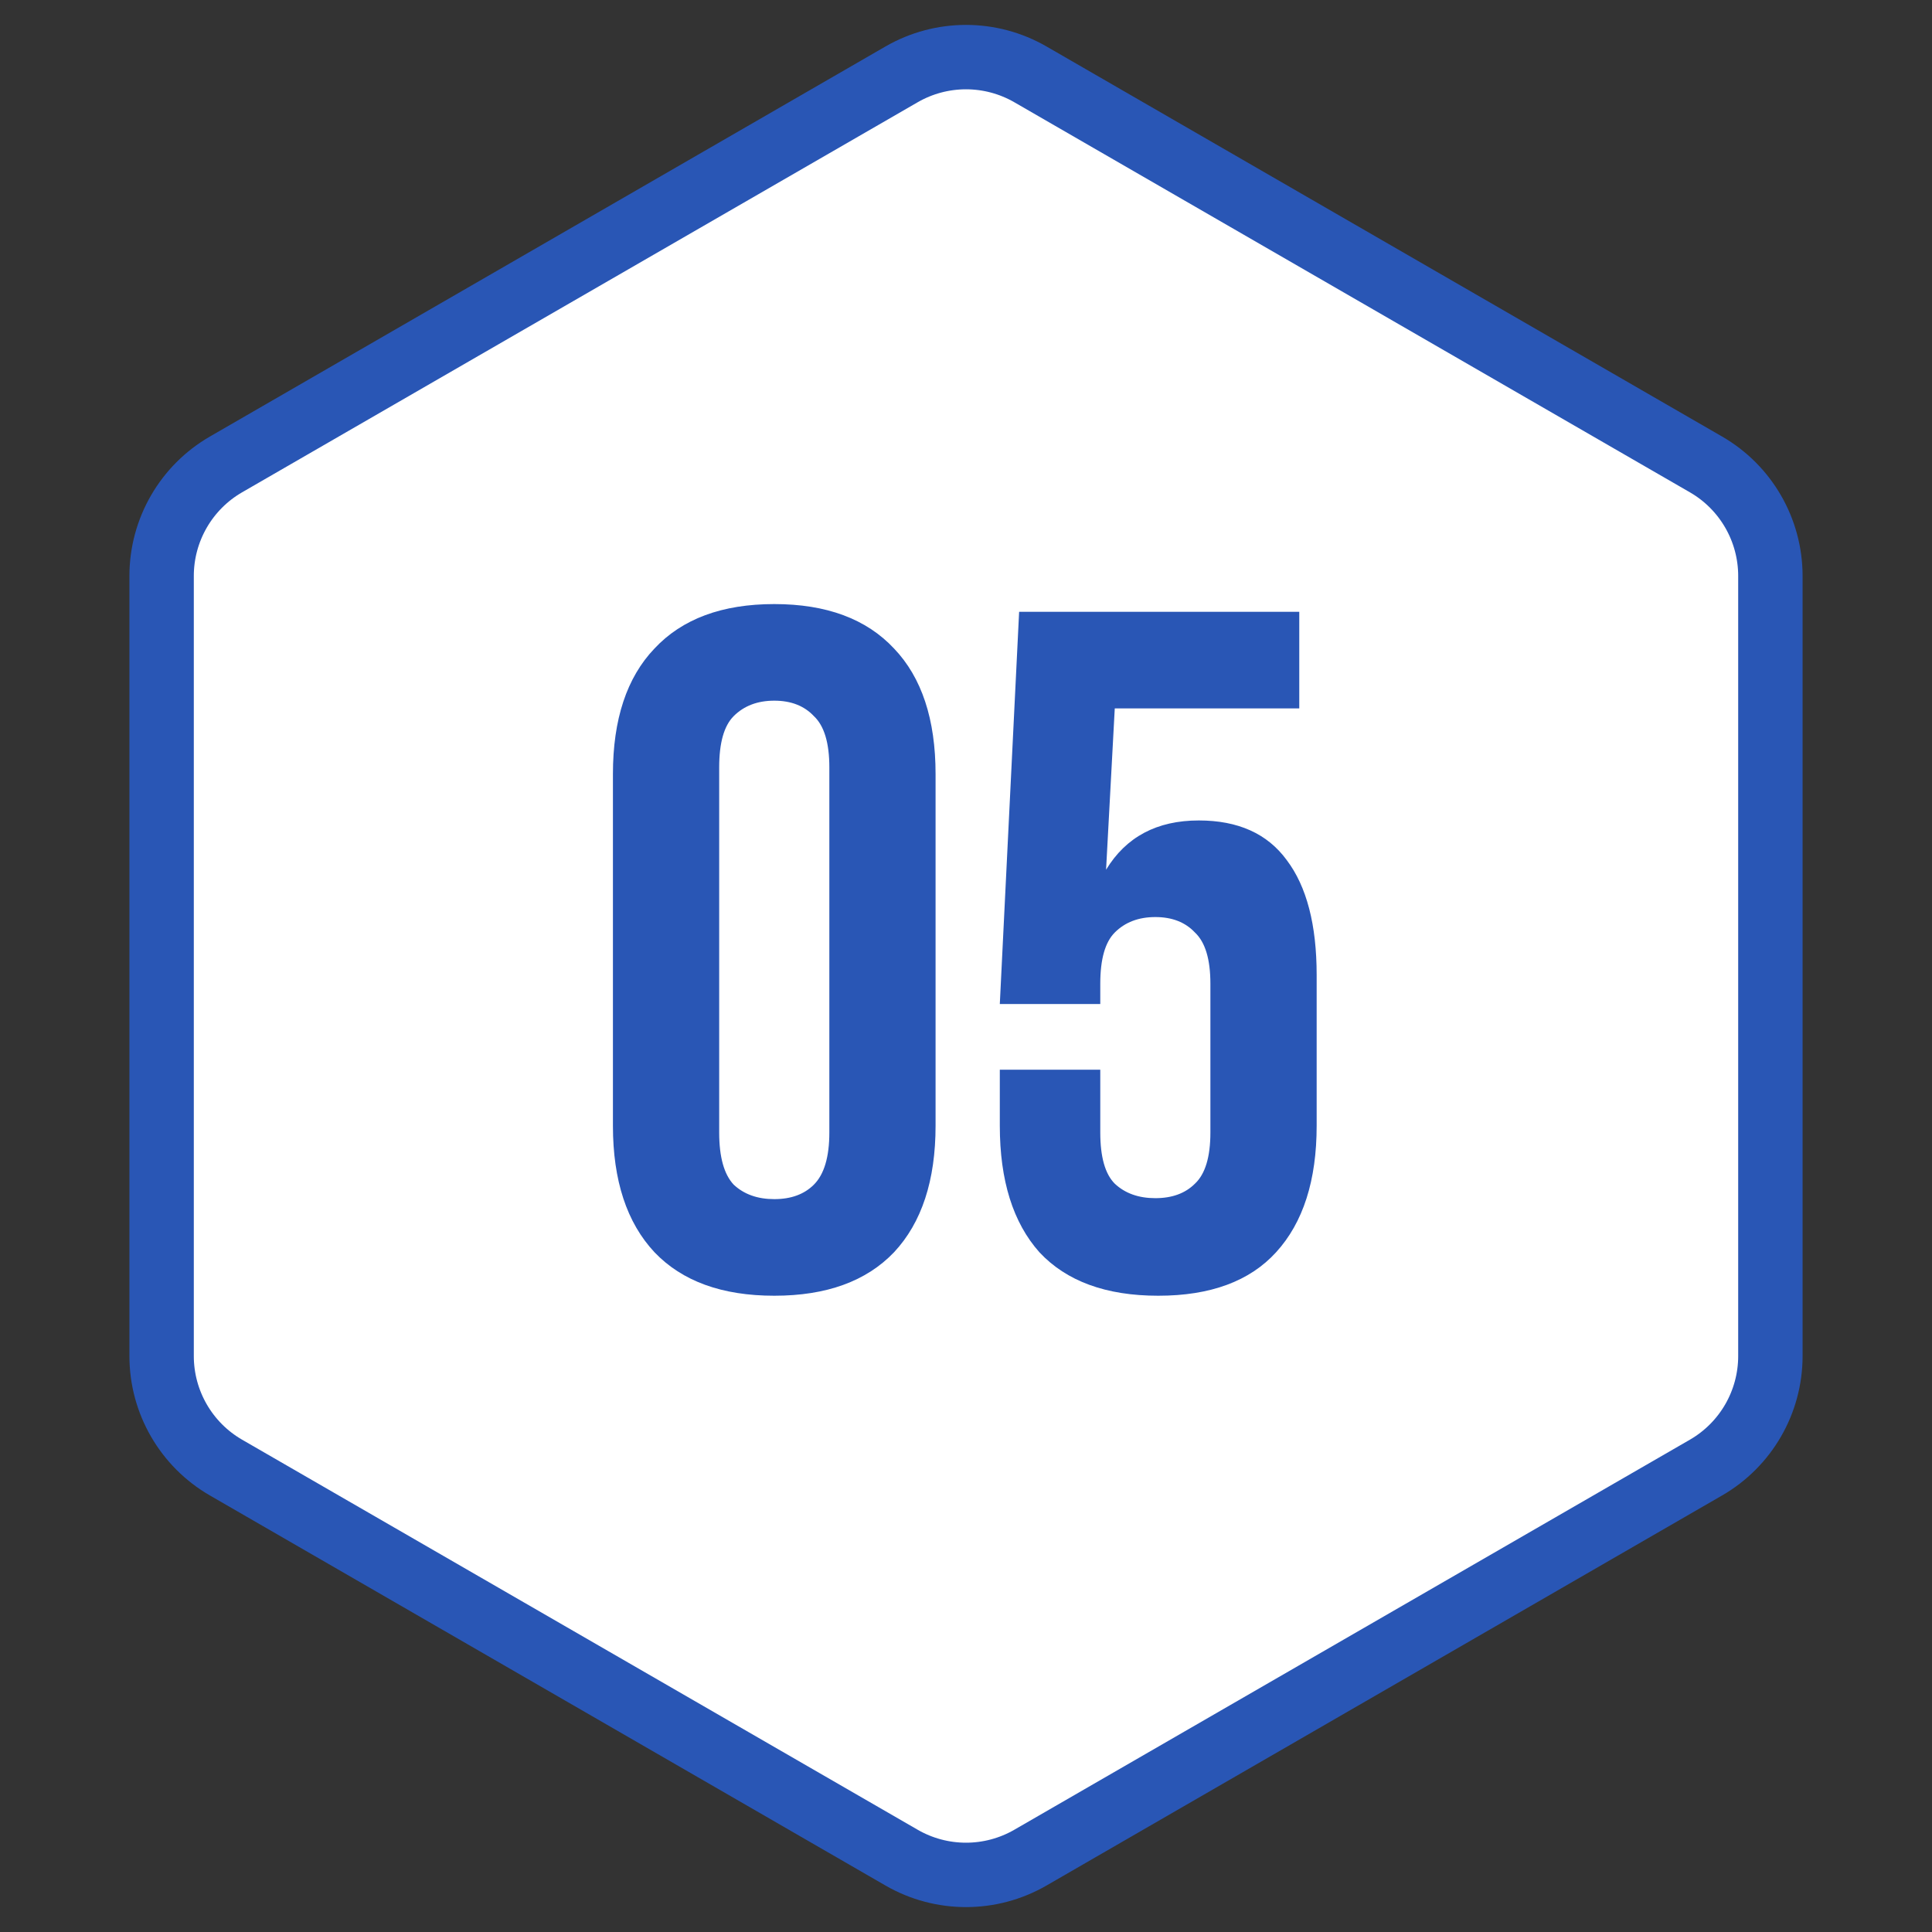
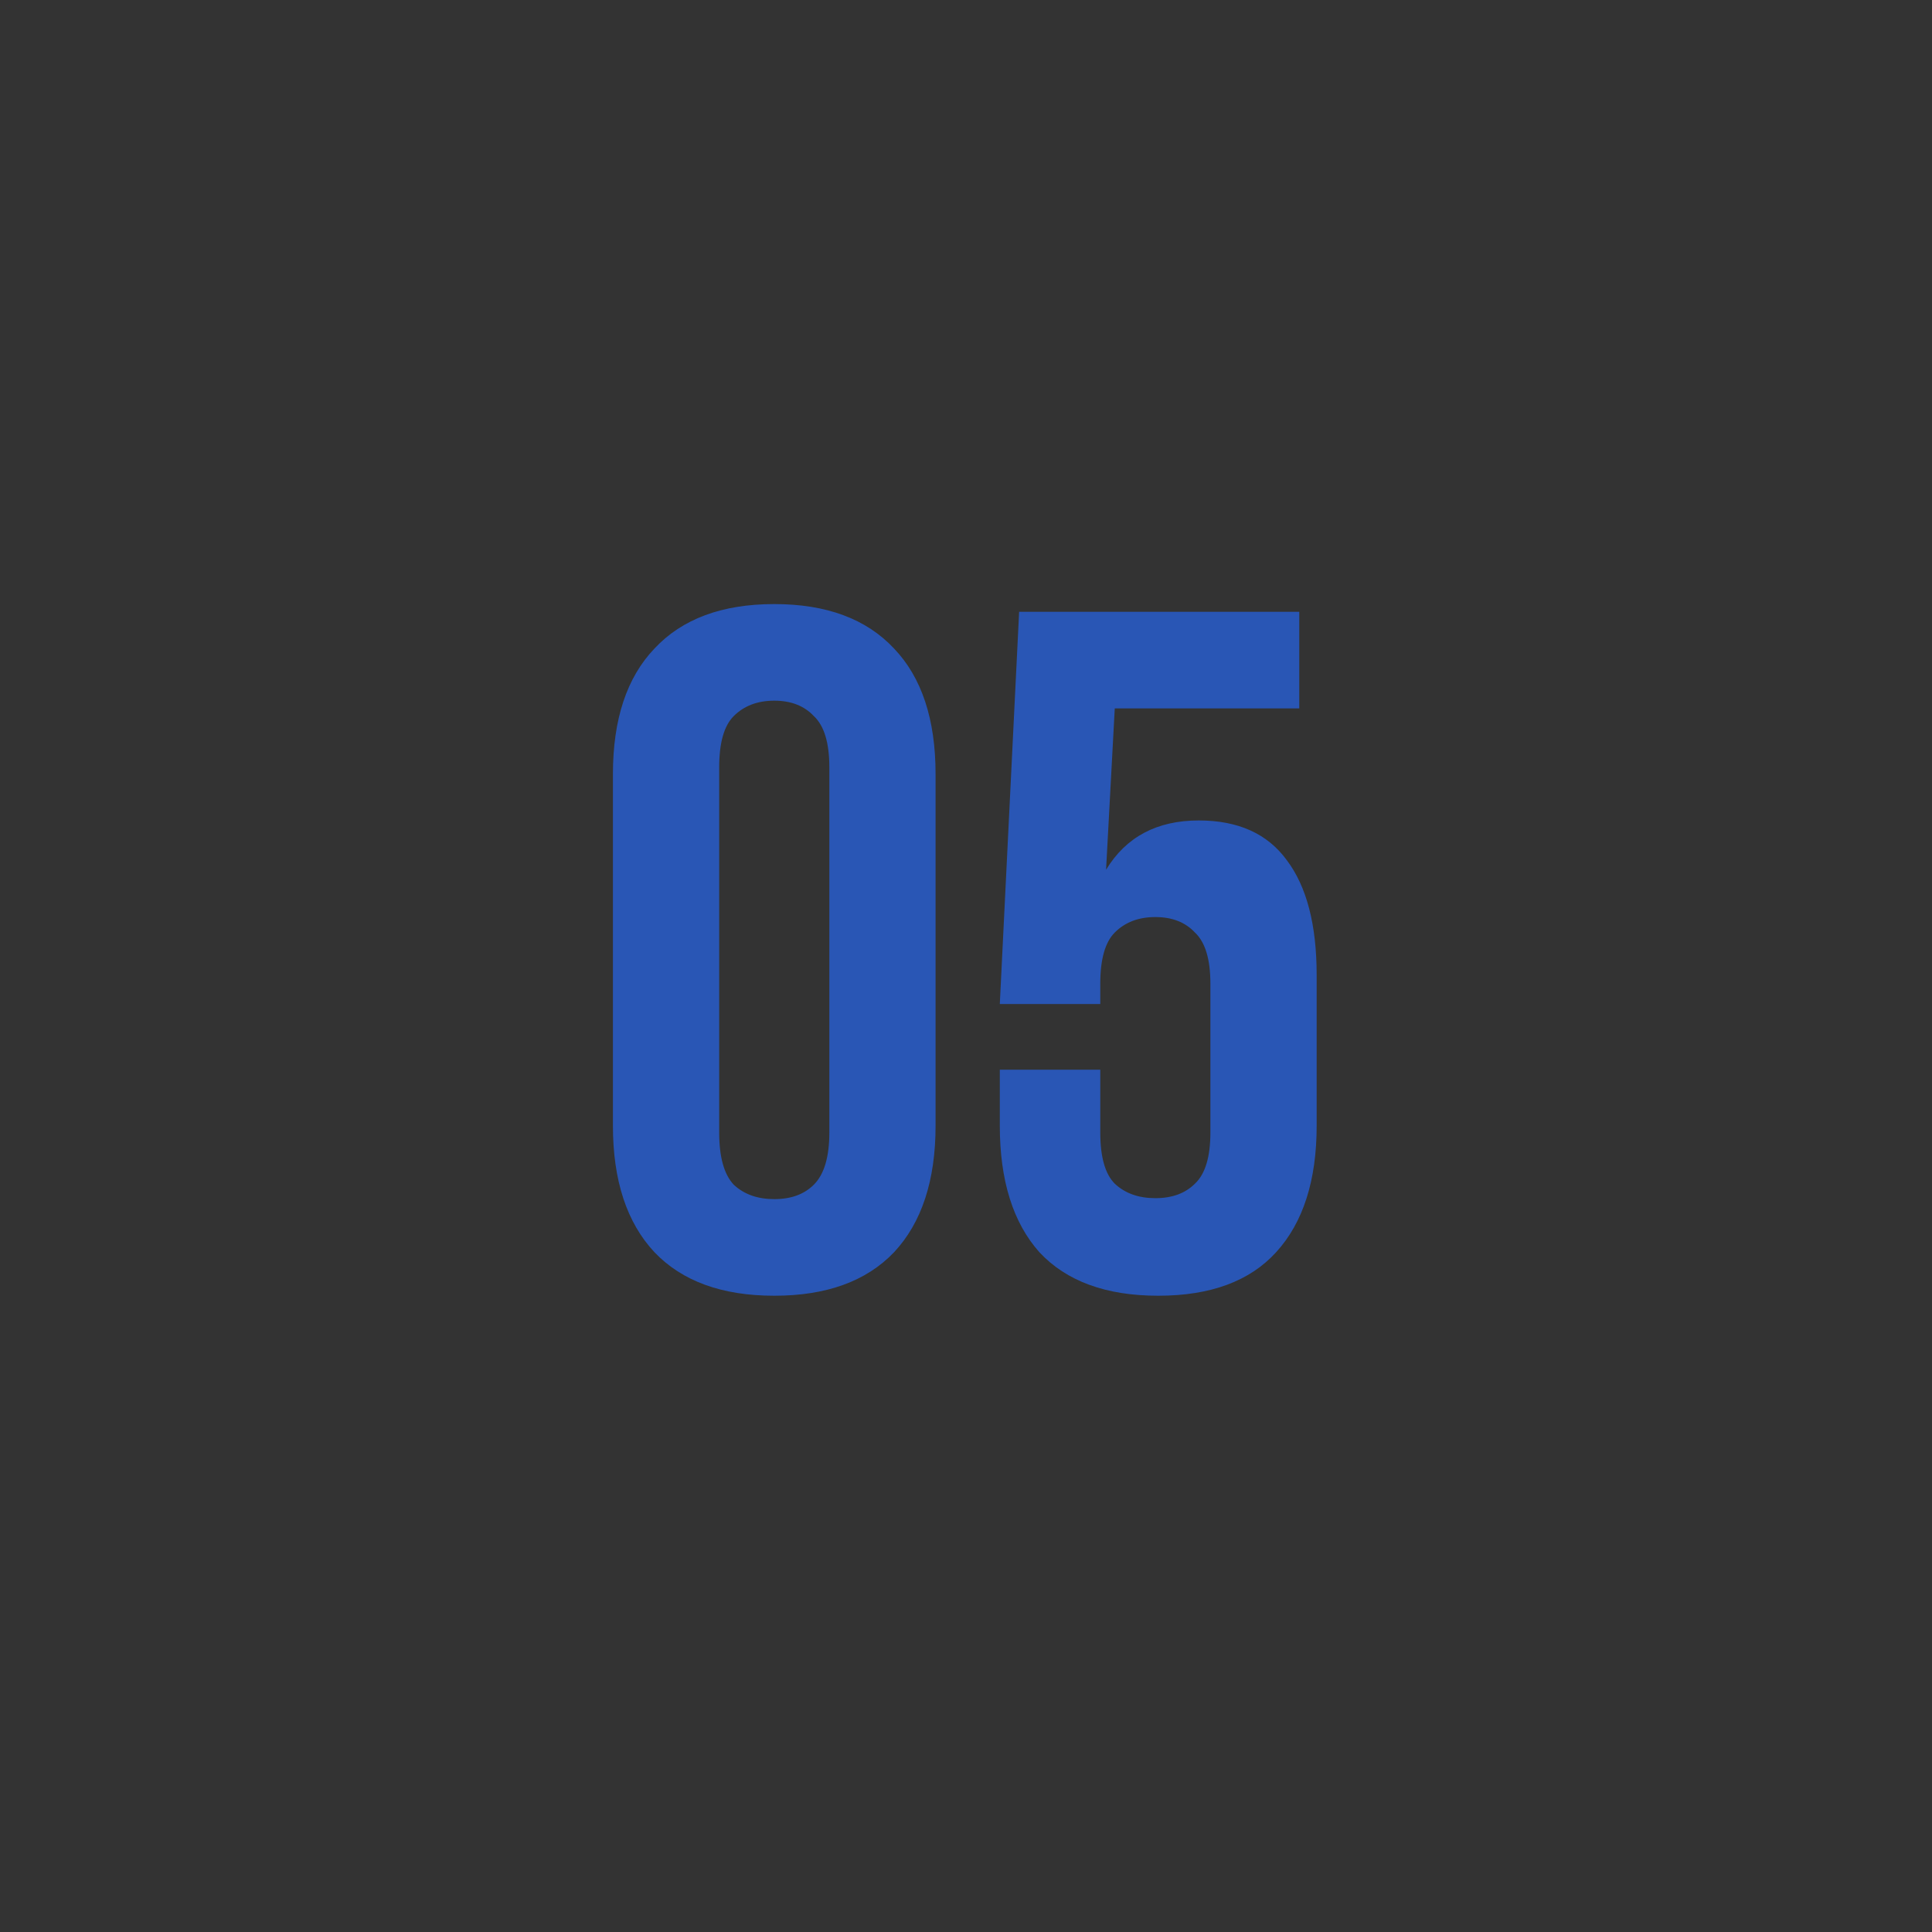
<svg xmlns="http://www.w3.org/2000/svg" width="60" height="60" viewBox="0 0 60 60" fill="none">
  <rect x="0" y="0" width="60" height="60" fill="#333333" stroke="none" />
-   <path d="M32 2.309L52.981 14.423C54.218 15.137 54.981 16.458 54.981 17.887V42.113C54.981 43.542 54.218 44.863 52.981 45.577L32 57.691C30.762 58.405 29.238 58.405 28 57.691L7.019 45.577C5.782 44.863 5.019 43.542 5.019 42.113V17.887C5.019 16.458 5.782 15.137 7.019 14.423L28 2.309C29.238 1.595 30.762 1.595 32 2.309Z" fill="white" stroke="#2956B5" stroke-width="2" />
  <path d="M22.335 35.17C22.335 35.93 22.485 36.47 22.785 36.79C23.105 37.09 23.526 37.24 24.046 37.24C24.566 37.24 24.976 37.09 25.276 36.79C25.596 36.47 25.756 35.93 25.756 35.17V23.83C25.756 23.07 25.596 22.54 25.276 22.24C24.976 21.92 24.566 21.76 24.046 21.76C23.526 21.76 23.105 21.92 22.785 22.24C22.485 22.54 22.335 23.07 22.335 23.83V35.17ZM19.035 24.04C19.035 22.34 19.465 21.04 20.326 20.14C21.186 19.22 22.425 18.76 24.046 18.76C25.666 18.76 26.905 19.22 27.765 20.14C28.625 21.04 29.055 22.34 29.055 24.04V34.96C29.055 36.66 28.625 37.97 27.765 38.89C26.905 39.79 25.666 40.24 24.046 40.24C22.425 40.24 21.186 39.79 20.326 38.89C19.465 37.97 19.035 36.66 19.035 34.96V24.04ZM34.17 33.22V35.17C34.17 35.93 34.32 36.46 34.62 36.76C34.94 37.06 35.36 37.21 35.88 37.21C36.4 37.21 36.81 37.06 37.11 36.76C37.43 36.46 37.59 35.93 37.59 35.17V30.55C37.59 29.79 37.43 29.26 37.11 28.96C36.81 28.64 36.4 28.48 35.88 28.48C35.36 28.48 34.94 28.64 34.62 28.96C34.32 29.26 34.17 29.79 34.17 30.55V31.18H31.05L31.65 19H40.35V22H34.62L34.35 27.01C34.97 25.99 35.93 25.48 37.23 25.48C38.45 25.48 39.36 25.89 39.96 26.71C40.58 27.53 40.89 28.72 40.89 30.28V34.96C40.89 36.66 40.47 37.97 39.63 38.89C38.81 39.79 37.59 40.24 35.97 40.24C34.35 40.24 33.12 39.79 32.28 38.89C31.46 37.97 31.05 36.66 31.05 34.96V33.22H34.17Z" fill="#2956B5" />
</svg>